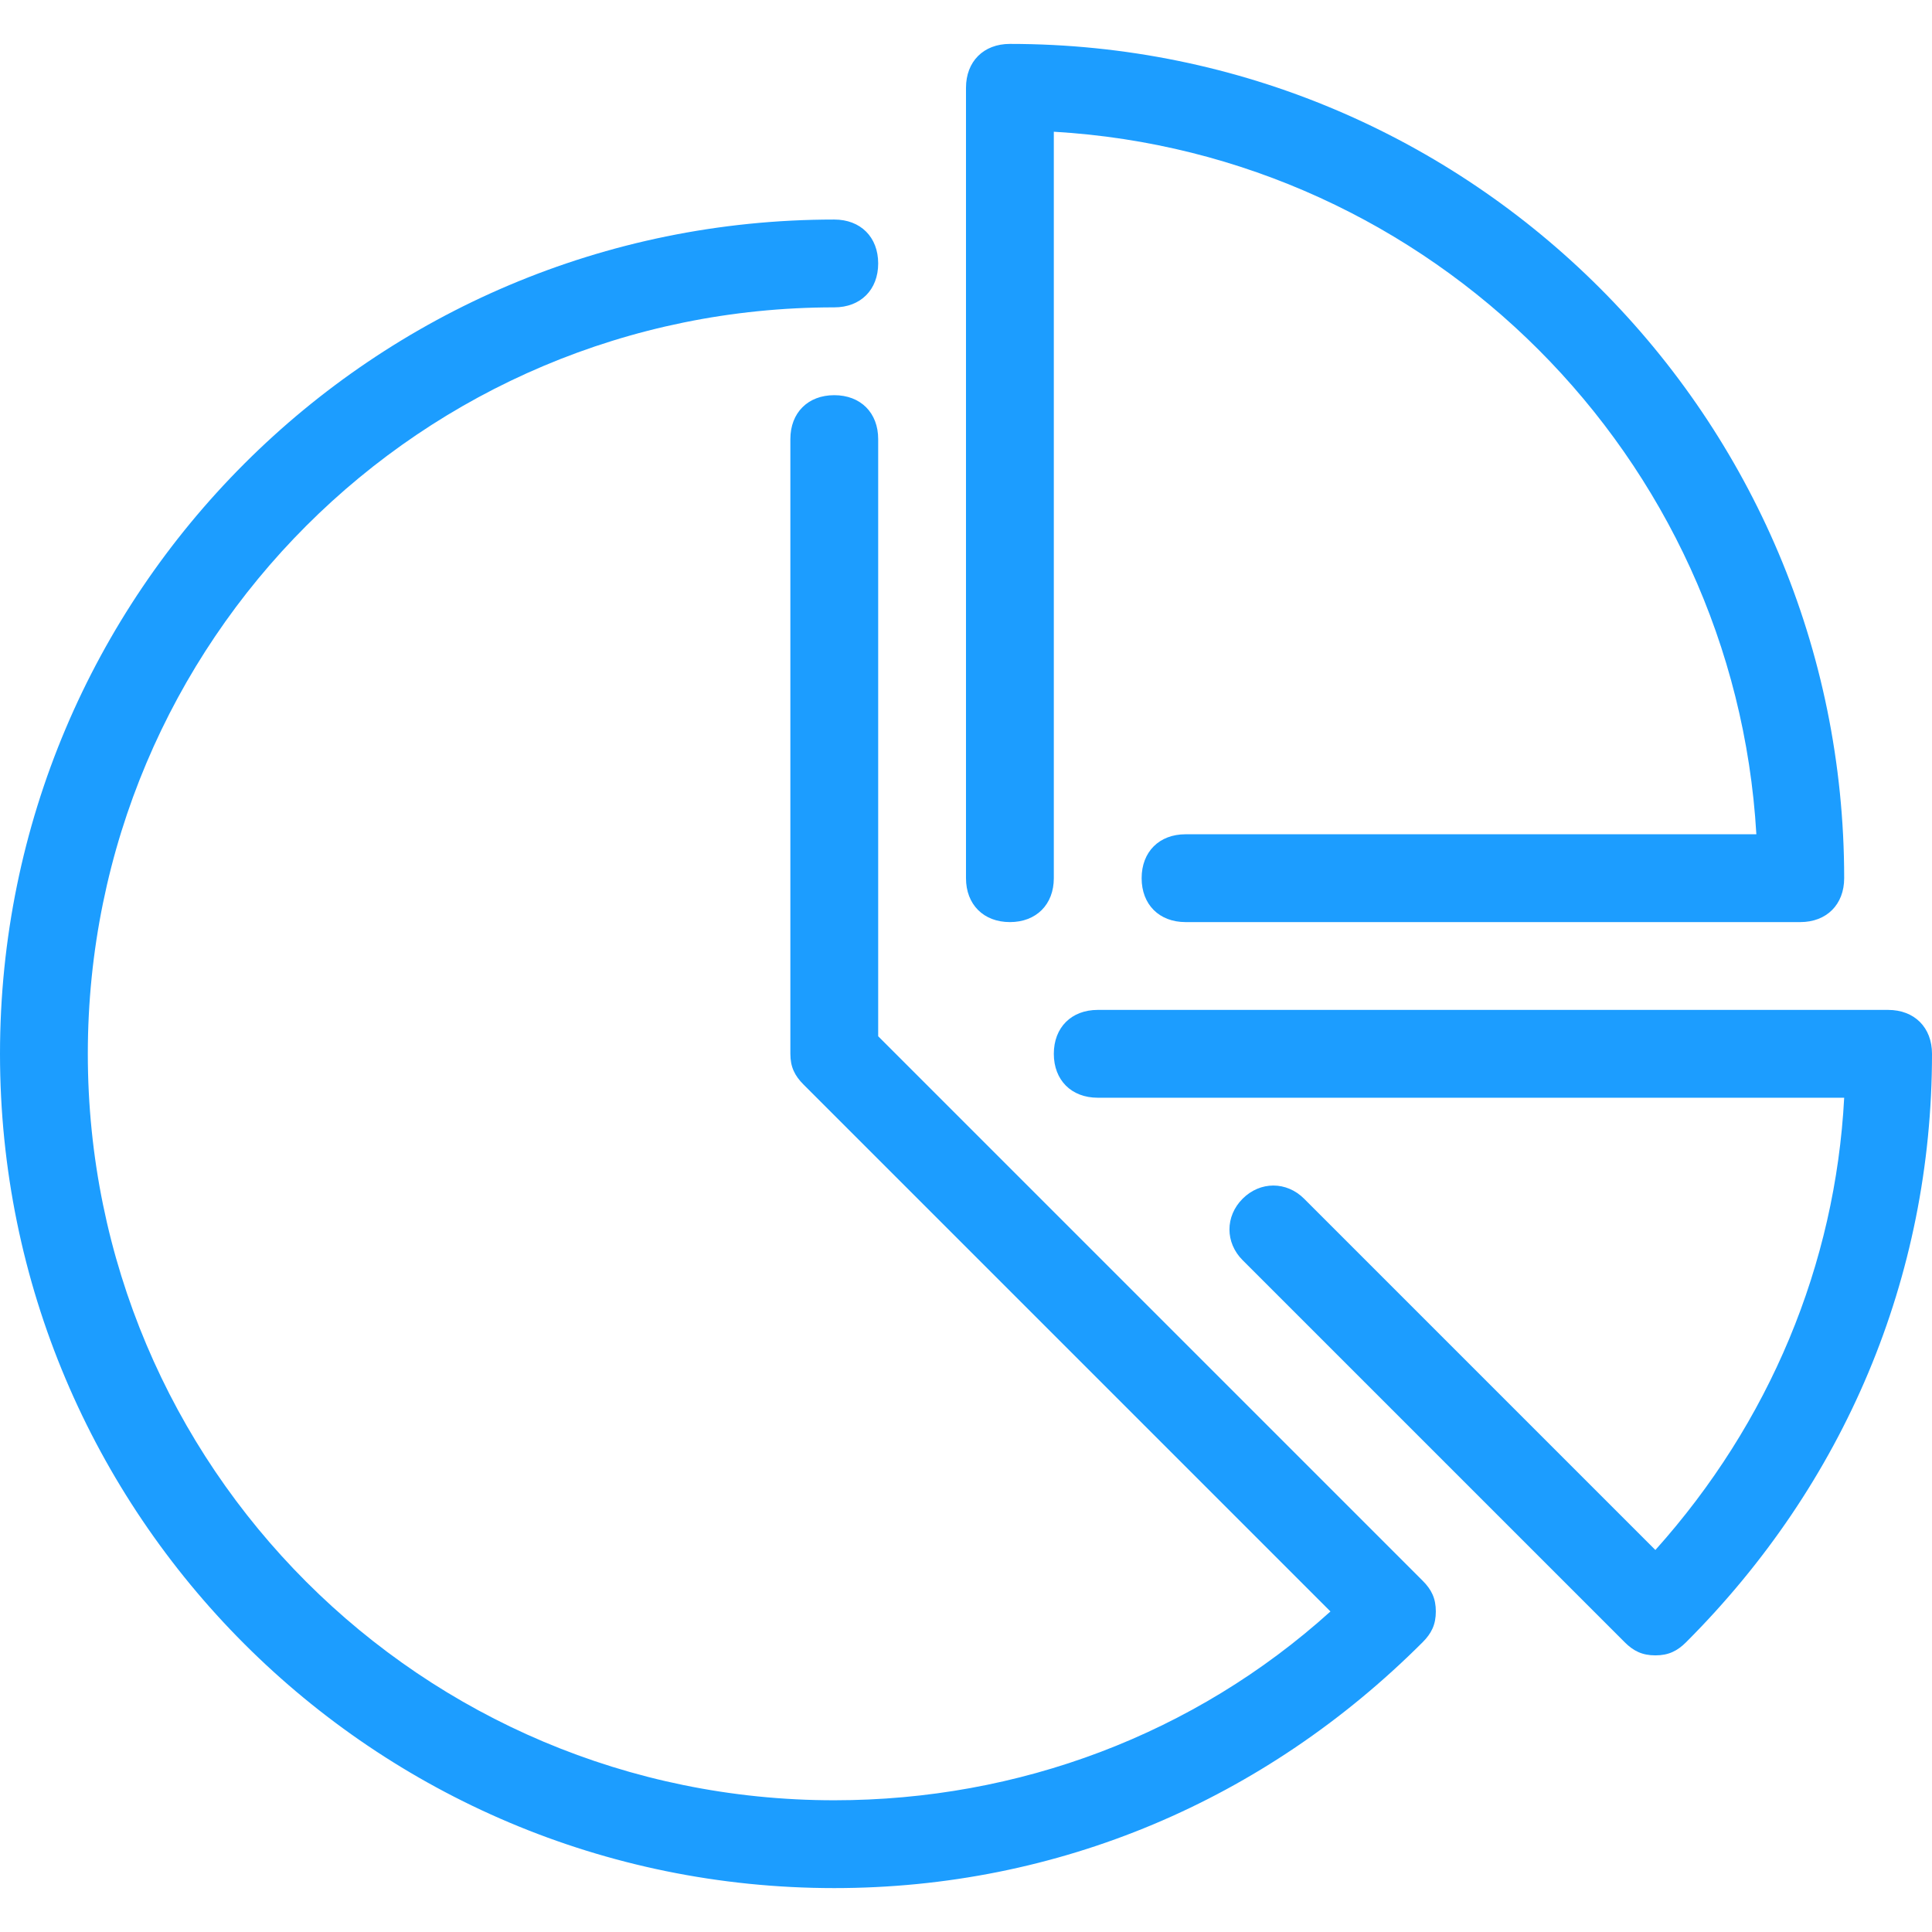
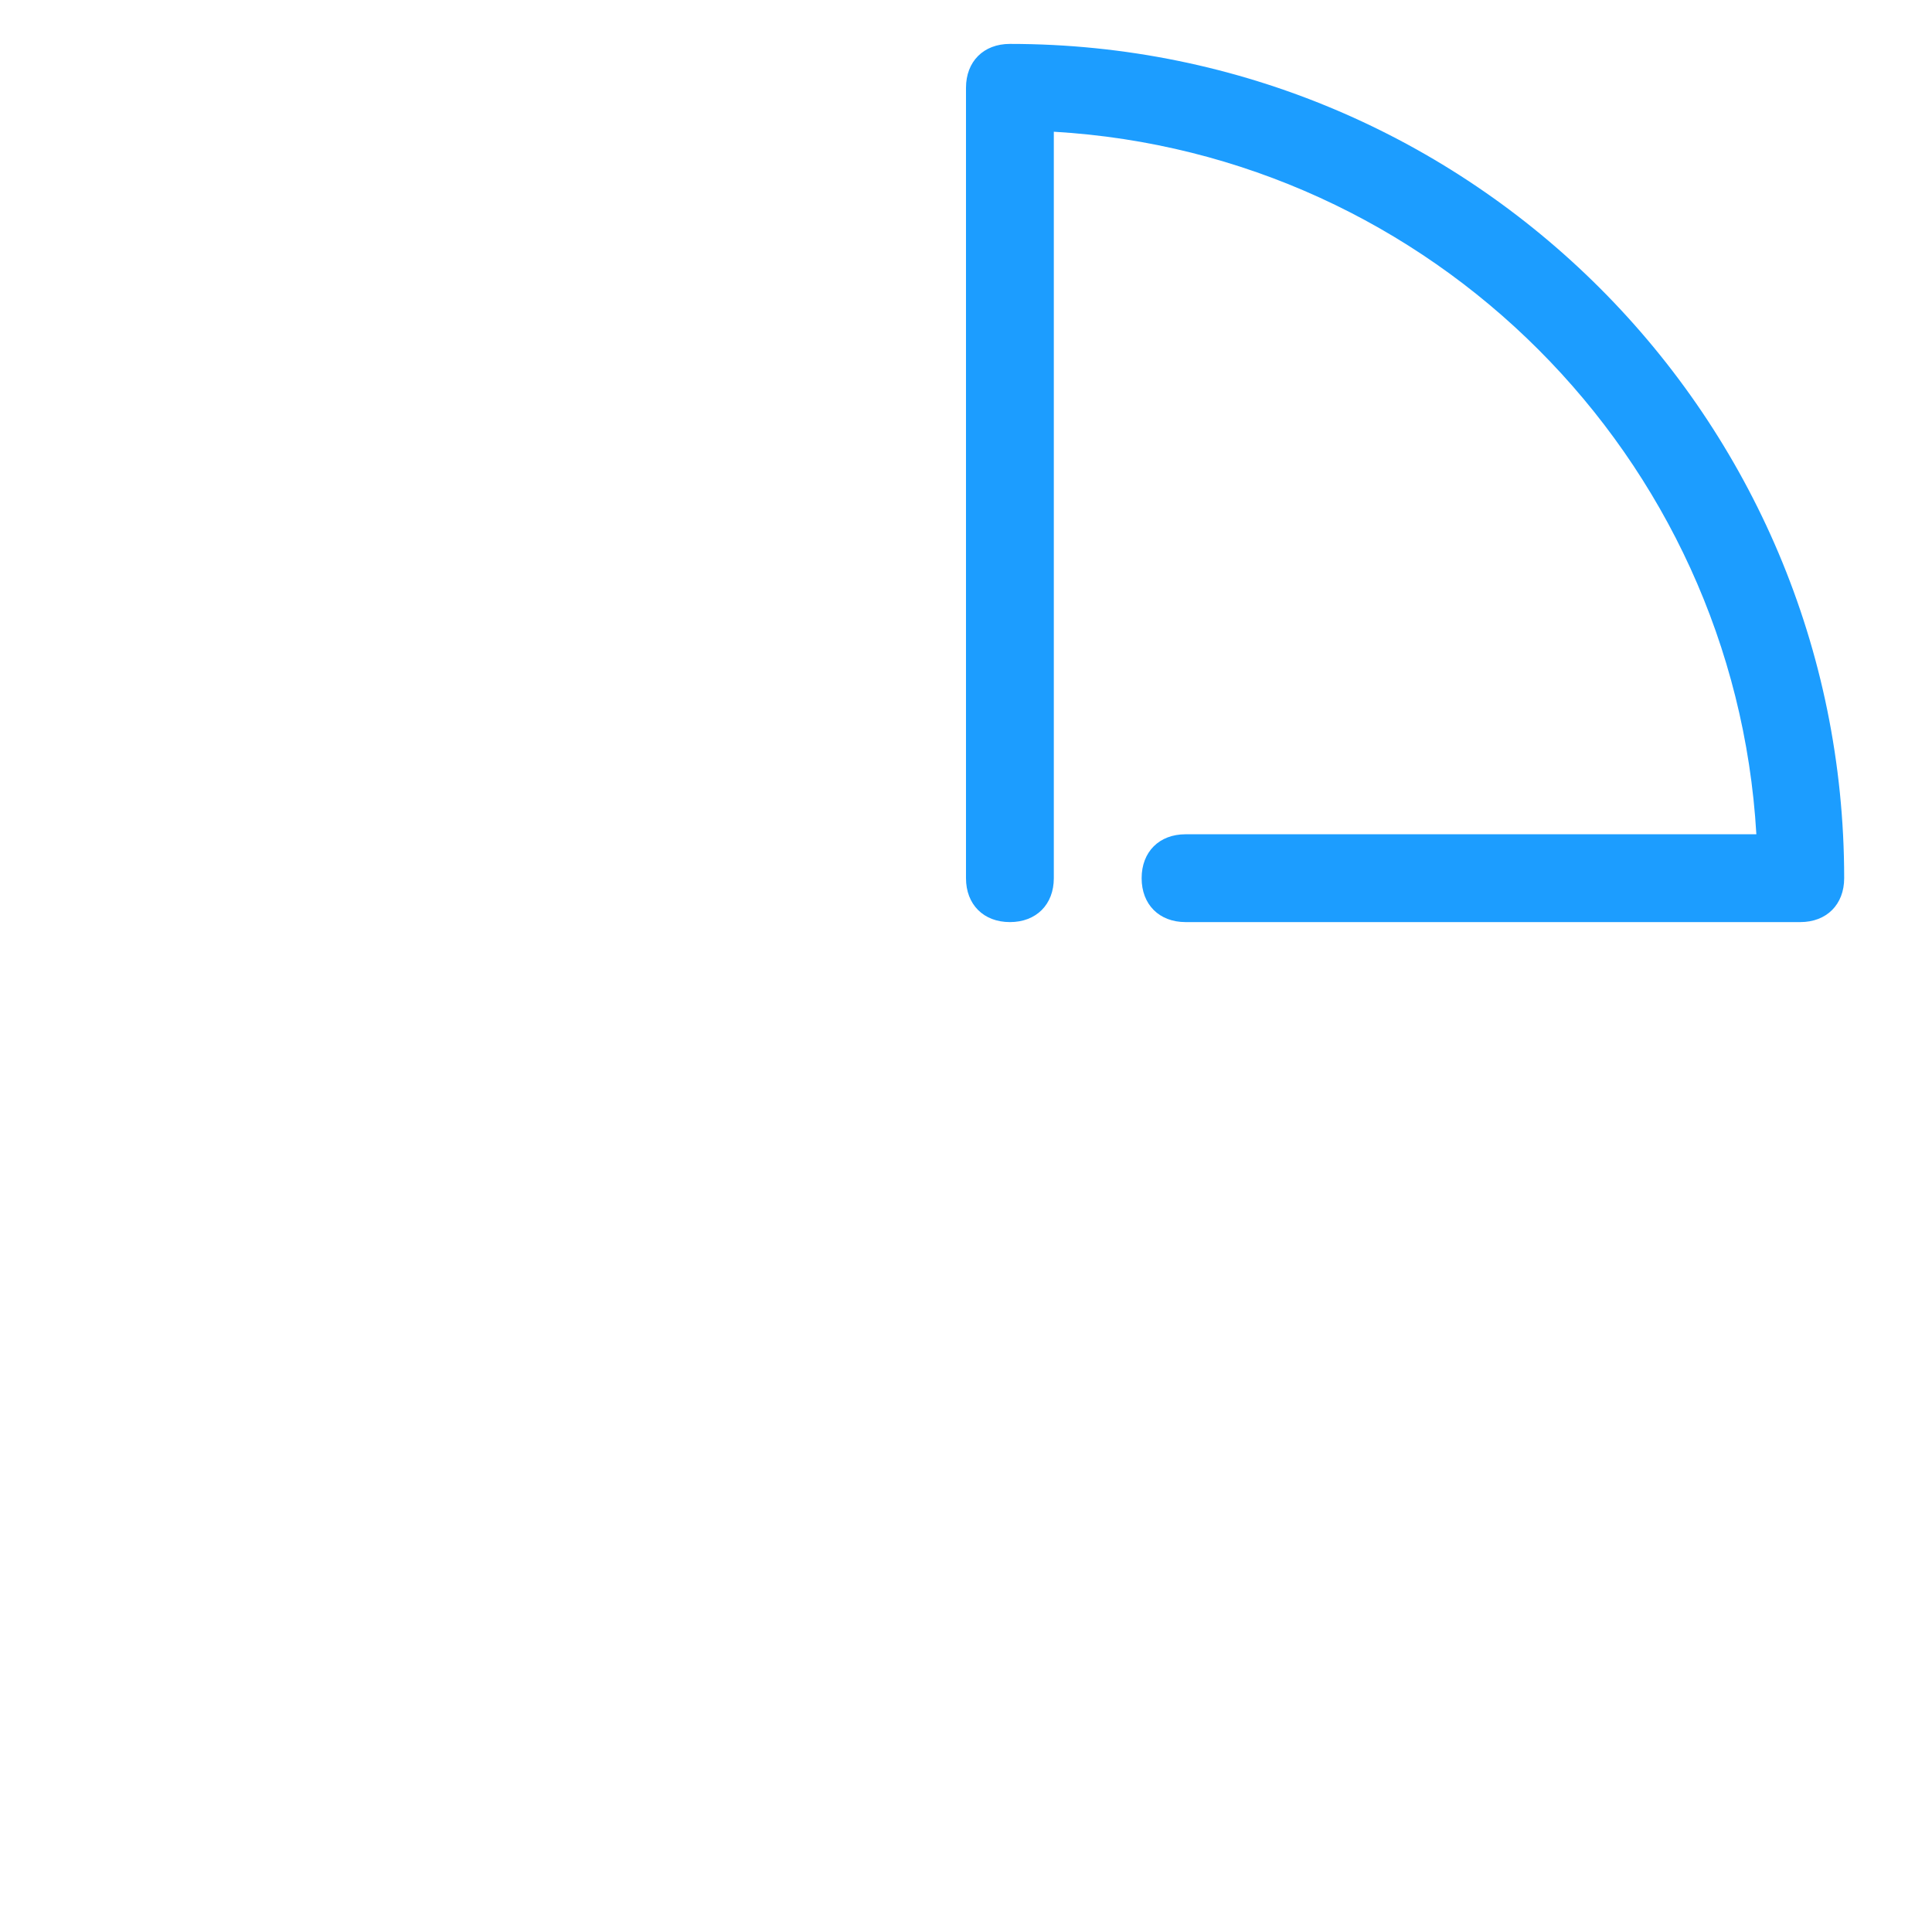
<svg xmlns="http://www.w3.org/2000/svg" version="1.1" viewBox="0 0 44 44">
  <g fill="#1C9DFF">
    <path d="M1,20c0.6,0 1,-0.4 1,-1v-17c8.6,0.5 15.5,7.4 16,16h-13c-0.6,0 -1,0.4 -1,1c0,0.6 0.4,1 1,1h14c0.6,0 1,-0.4 1,-1c0,-10.5 -8.5,-19 -19,-19c-0.6,0 -1,0.4 -1,1v18c0,0.6 0.4,1 1,1Z" transform="translate(22, 1)" />
-     <path d="M20,18.6v-13.6c0,-0.6 -0.4,-1 -1,-1c-0.6,0 -1,0.4 -1,1v14c0,0.3 0.1,0.5 0.3,0.7l12,12c-3.1,2.8 -7.1,4.3 -11.3,4.3c-9.4,0 -17,-7.6 -17,-17c0,-9.4 7.6,-17 17,-17c0.6,0 1,-0.4 1,-1c0,-0.6 -0.4,-1 -1,-1c-10.5,0 -19,8.5 -19,19c0,10.5 8.5,19 19,19c5.1,0 9.8,-2 13.4,-5.6c0.2,-0.2 0.3,-0.4 0.3,-0.7c0,-0.3 -0.1,-0.5 -0.3,-0.7l-12.4,-12.4Z" transform="translate(0, 5)" />
-     <path d="M19,0h-18c-0.6,0 -1,0.4 -1,1c0,0.6 0.4,1 1,1h17c-0.2,3.8 -1.7,7.4 -4.3,10.3l-8,-8c-0.4,-0.4 -1,-0.4 -1.4,0c-0.4,0.4 -0.4,1 0,1.4l8.7,8.7c0.2,0.2 0.4,0.3 0.7,0.3v0c0.3,0 0.5,-0.1 0.7,-0.3c3.6,-3.6 5.6,-8.3 5.6,-13.4c0,-0.6 -0.4,-1 -1,-1Z" transform="translate(24, 23)" />
  </g>
</svg>